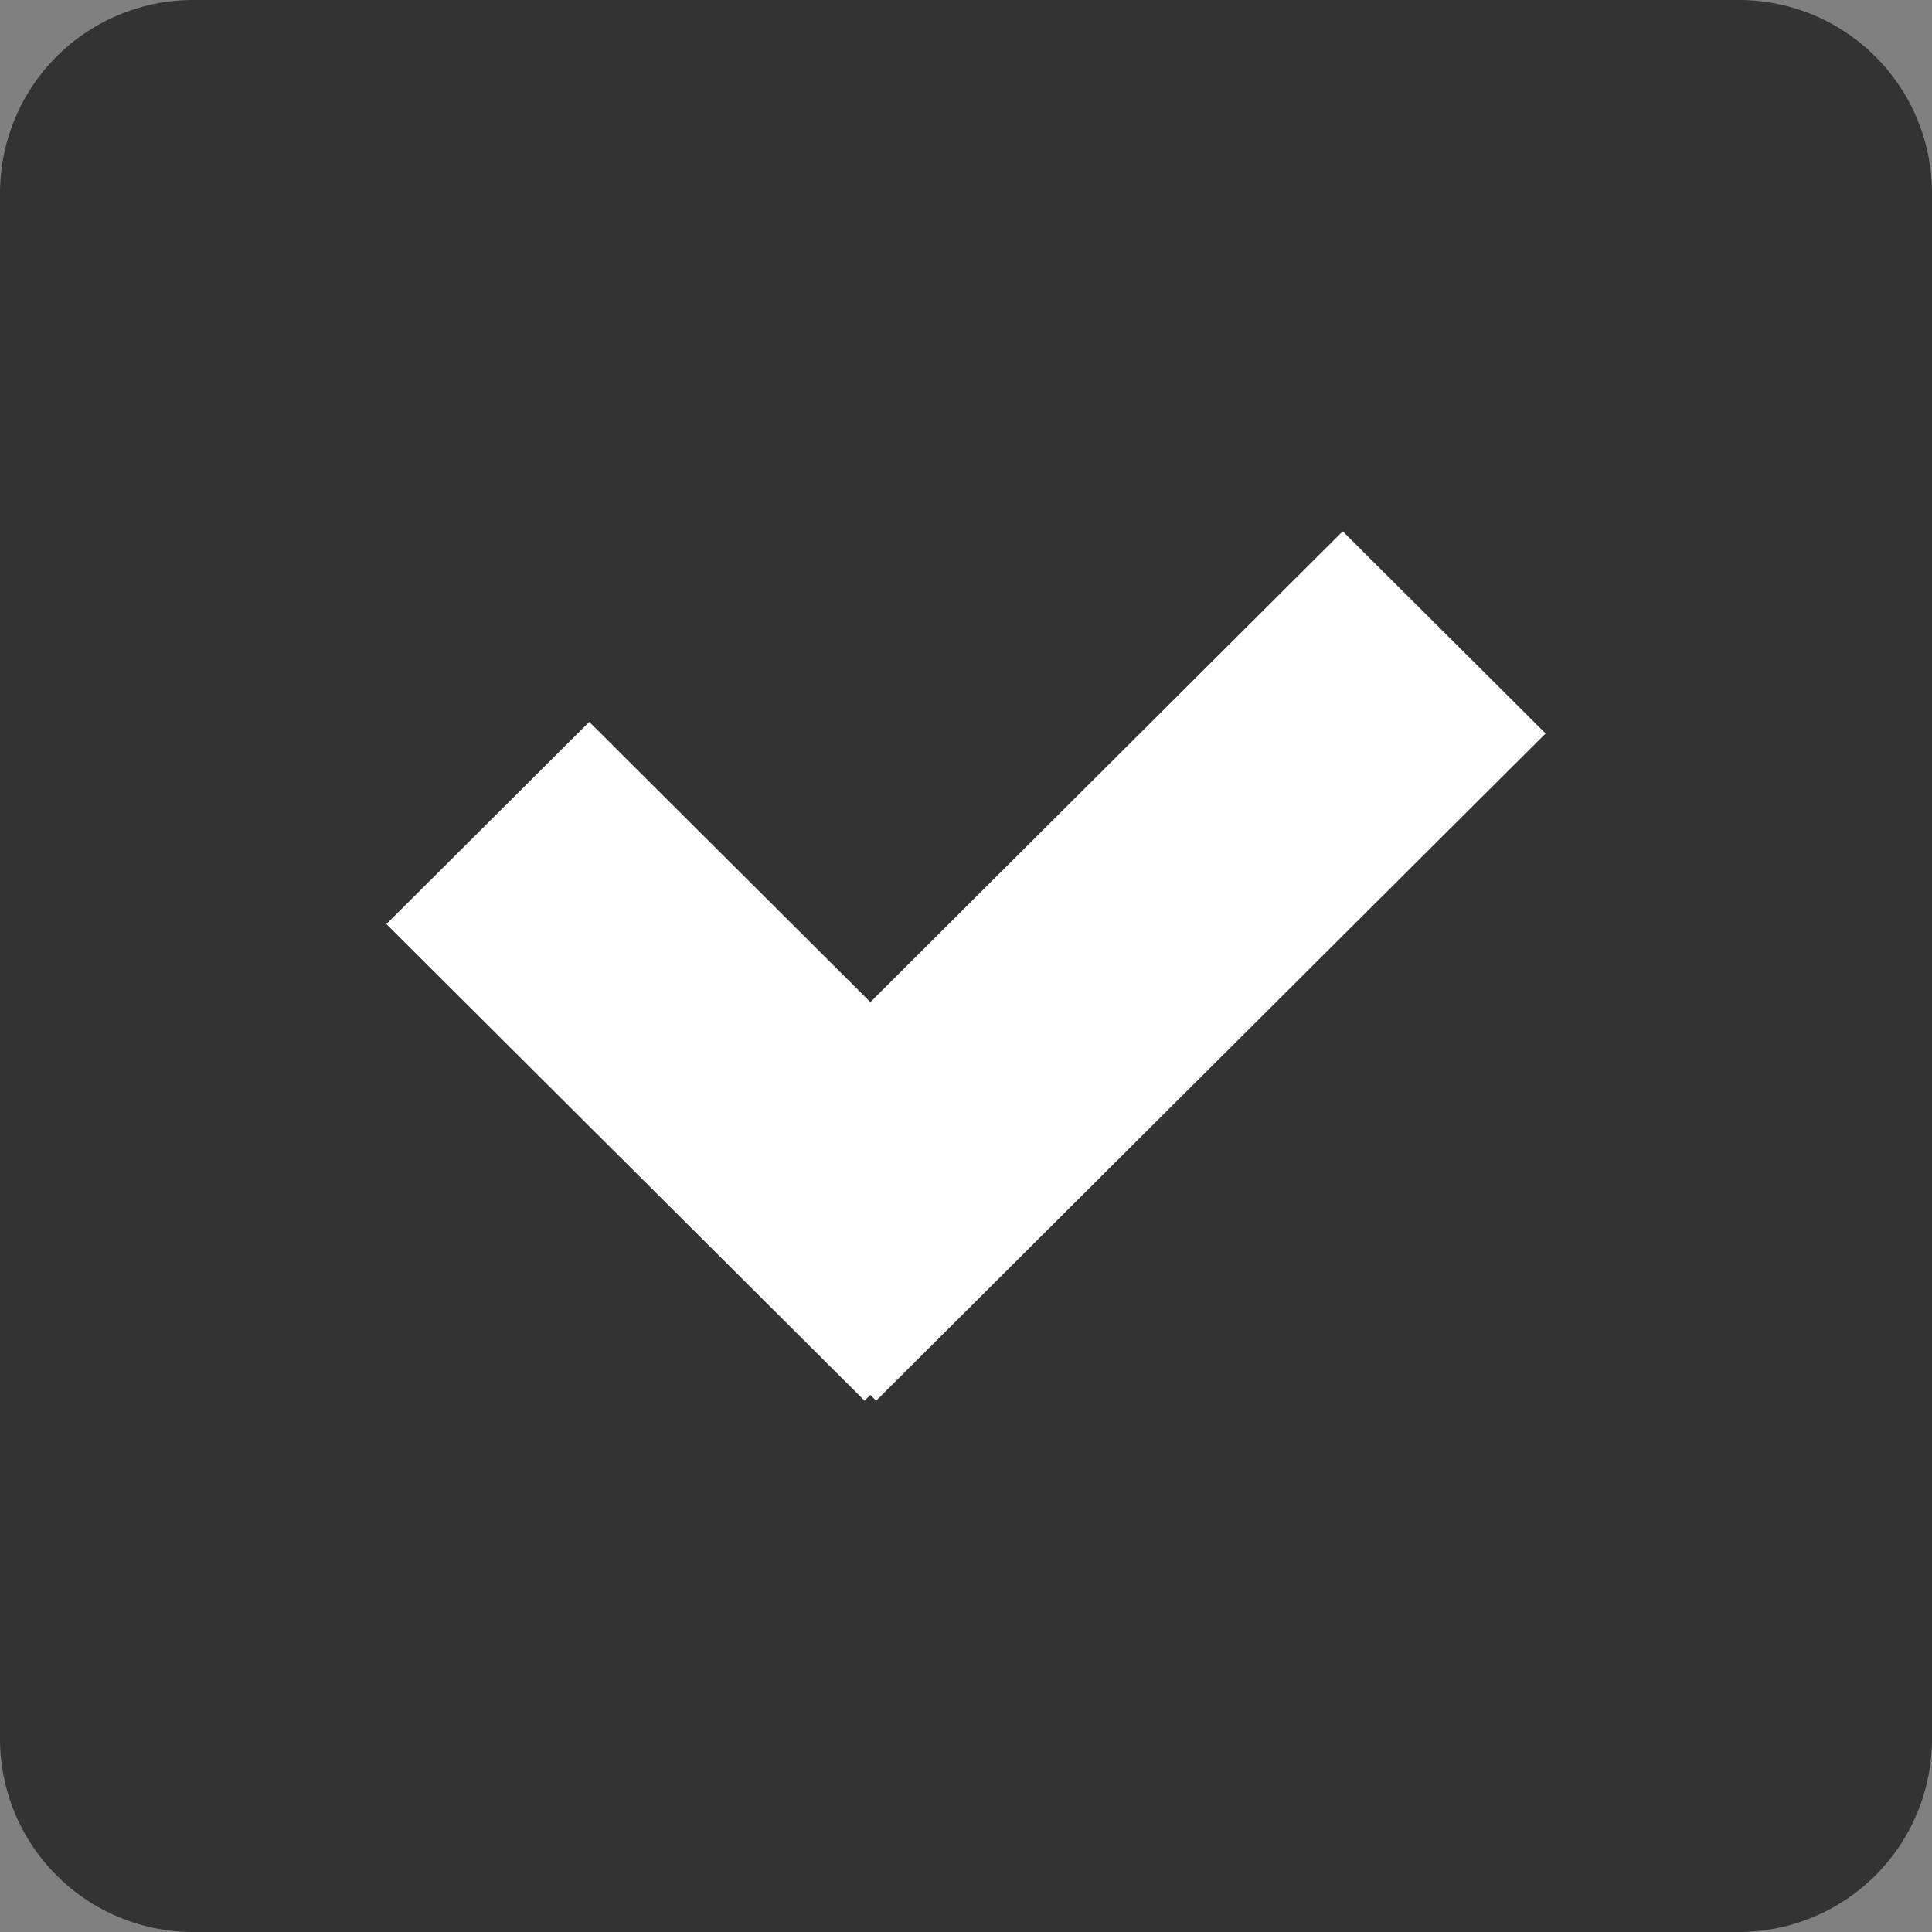
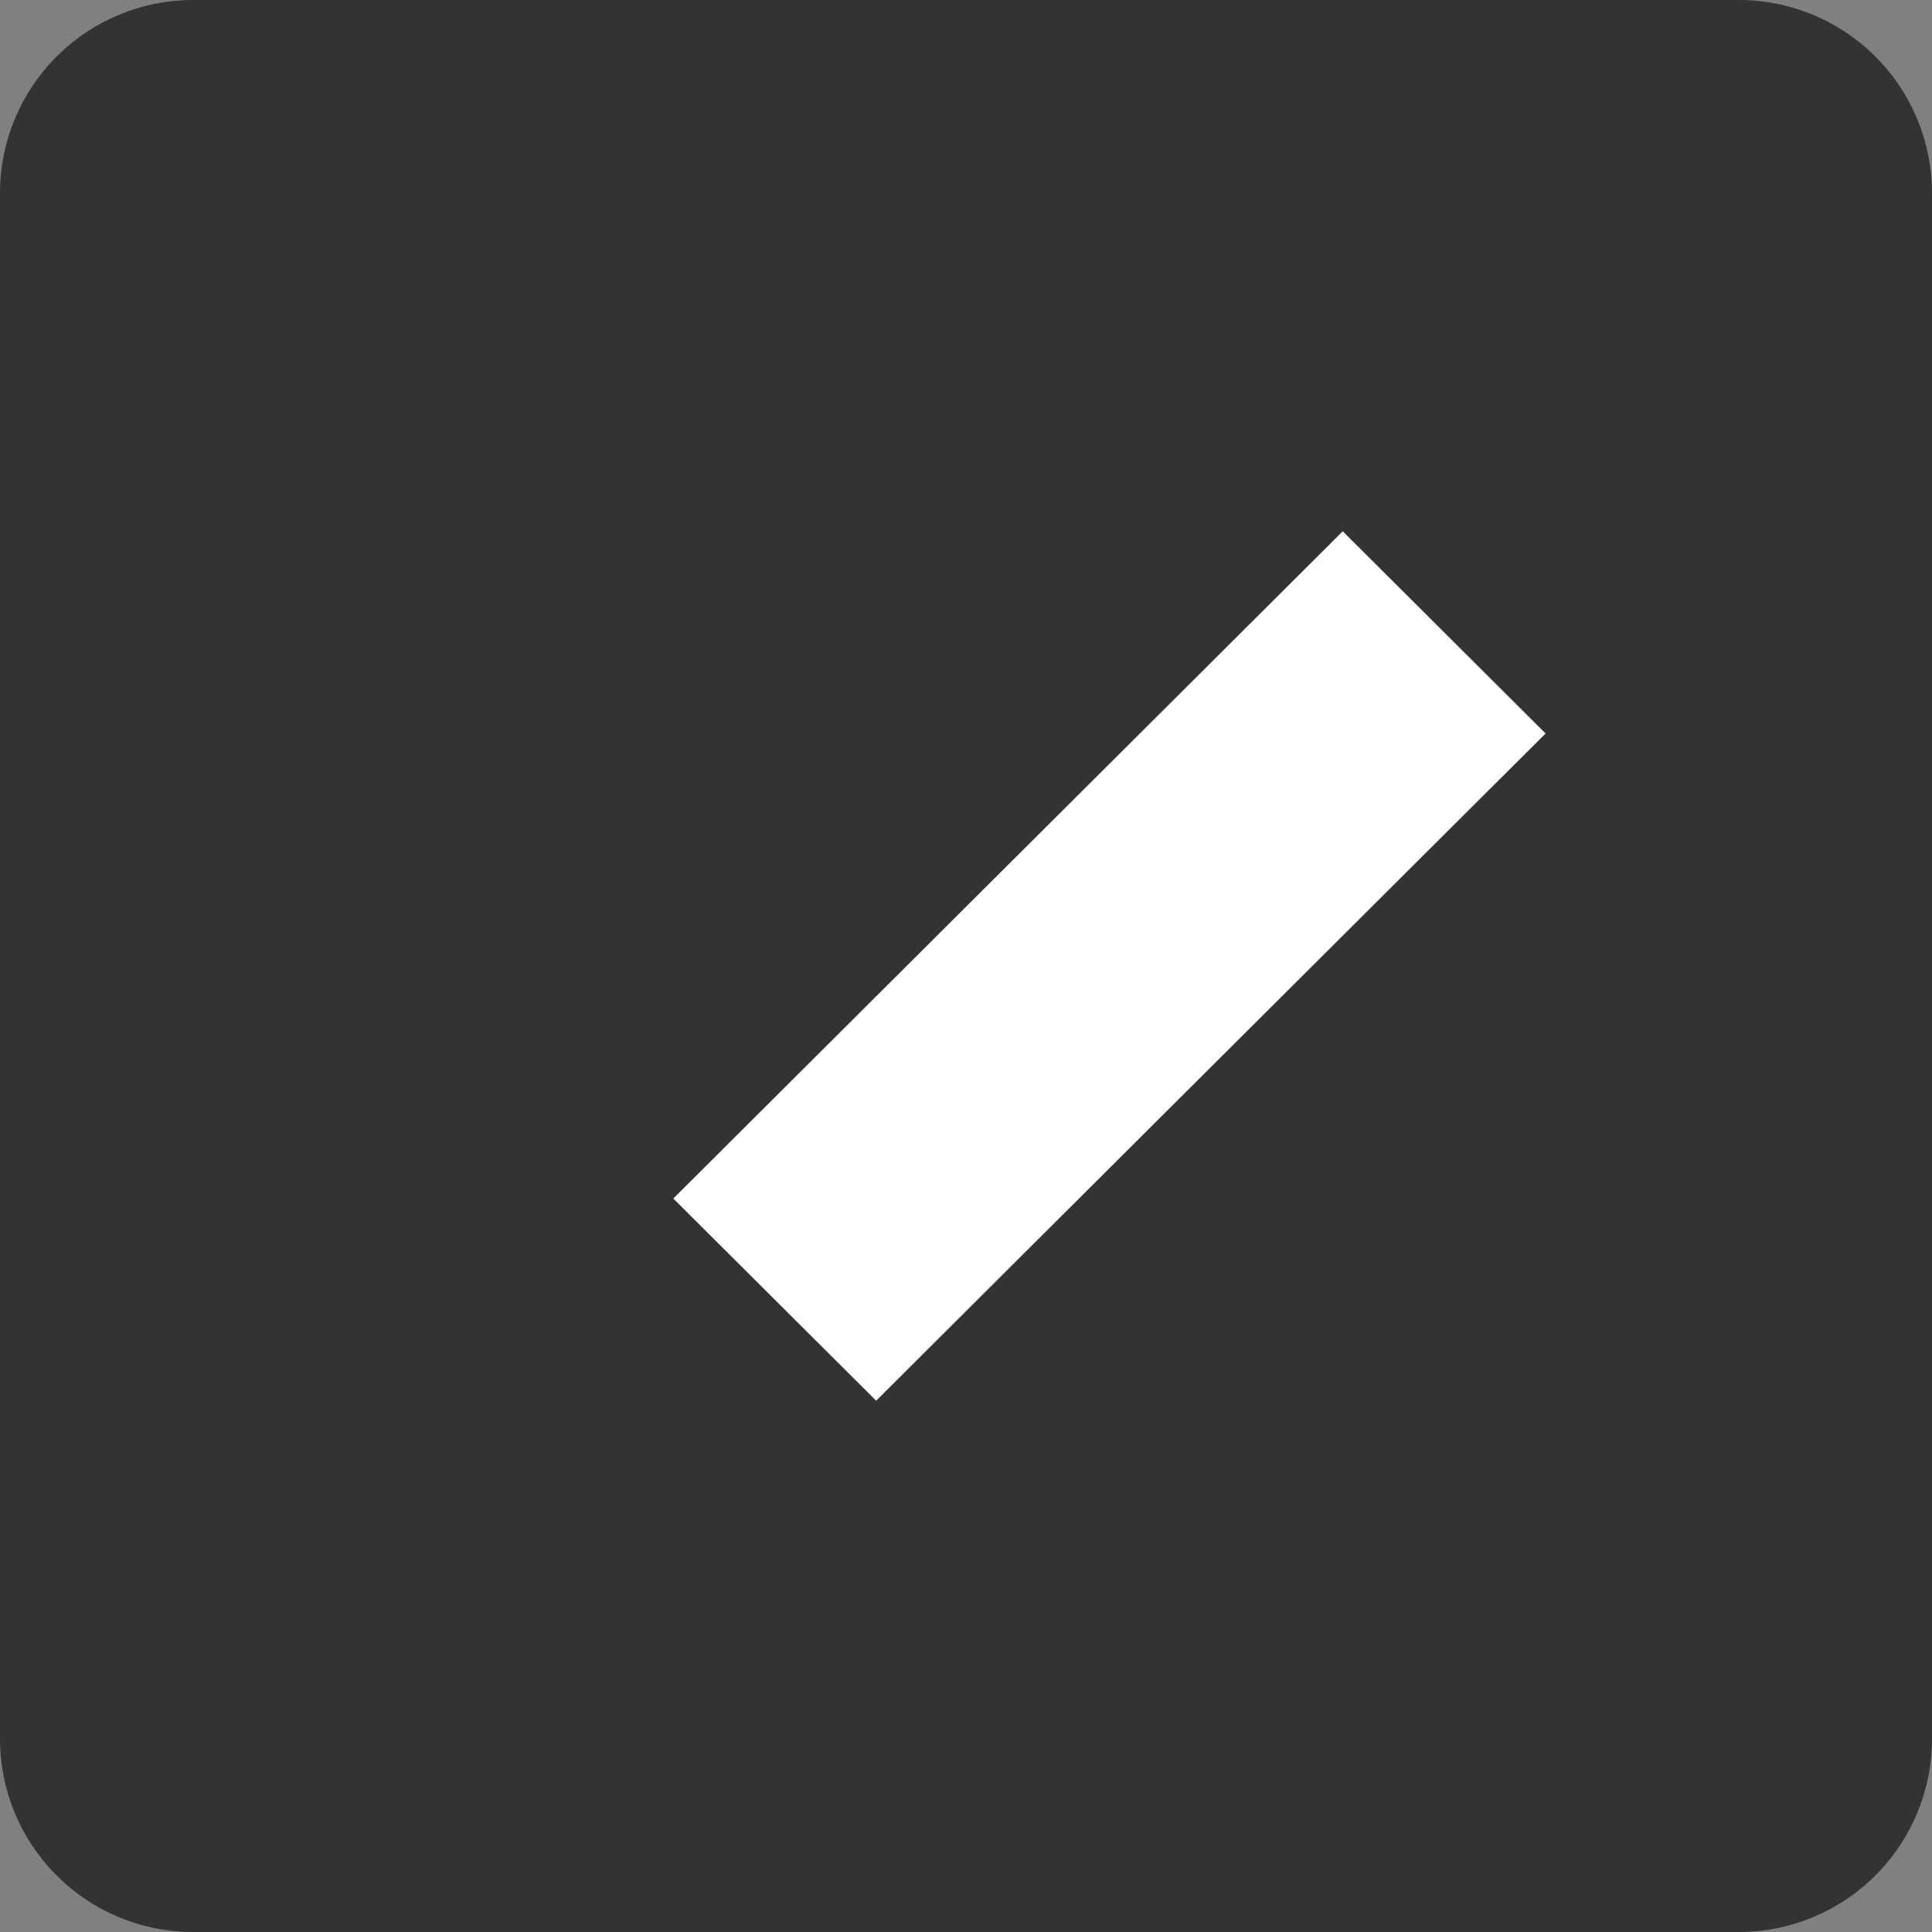
<svg xmlns="http://www.w3.org/2000/svg" width="20" height="20">
  <rect width="100%" height="100%" fill="#808080" stroke="none" />
  <path fill-rule="evenodd" clip-rule="evenodd" fill="#333" d="M2 0h16a2 2 0 0 1 2 2v16a2 2 0 0 1-2 2H2a2 2 0 0 1-2-2V2a2 2 0 0 1 2-2z" />
  <g fill-rule="evenodd" clip-rule="evenodd" fill="#FFF">
-     <path d="M4 9.566l2.1-2.093 4.95 4.934-2.1 2.093L4 9.566z" />
    <path d="M13.9 5.5L16 7.593 9.07 14.5l-2.1-2.093L13.9 5.5z" />
  </g>
</svg>